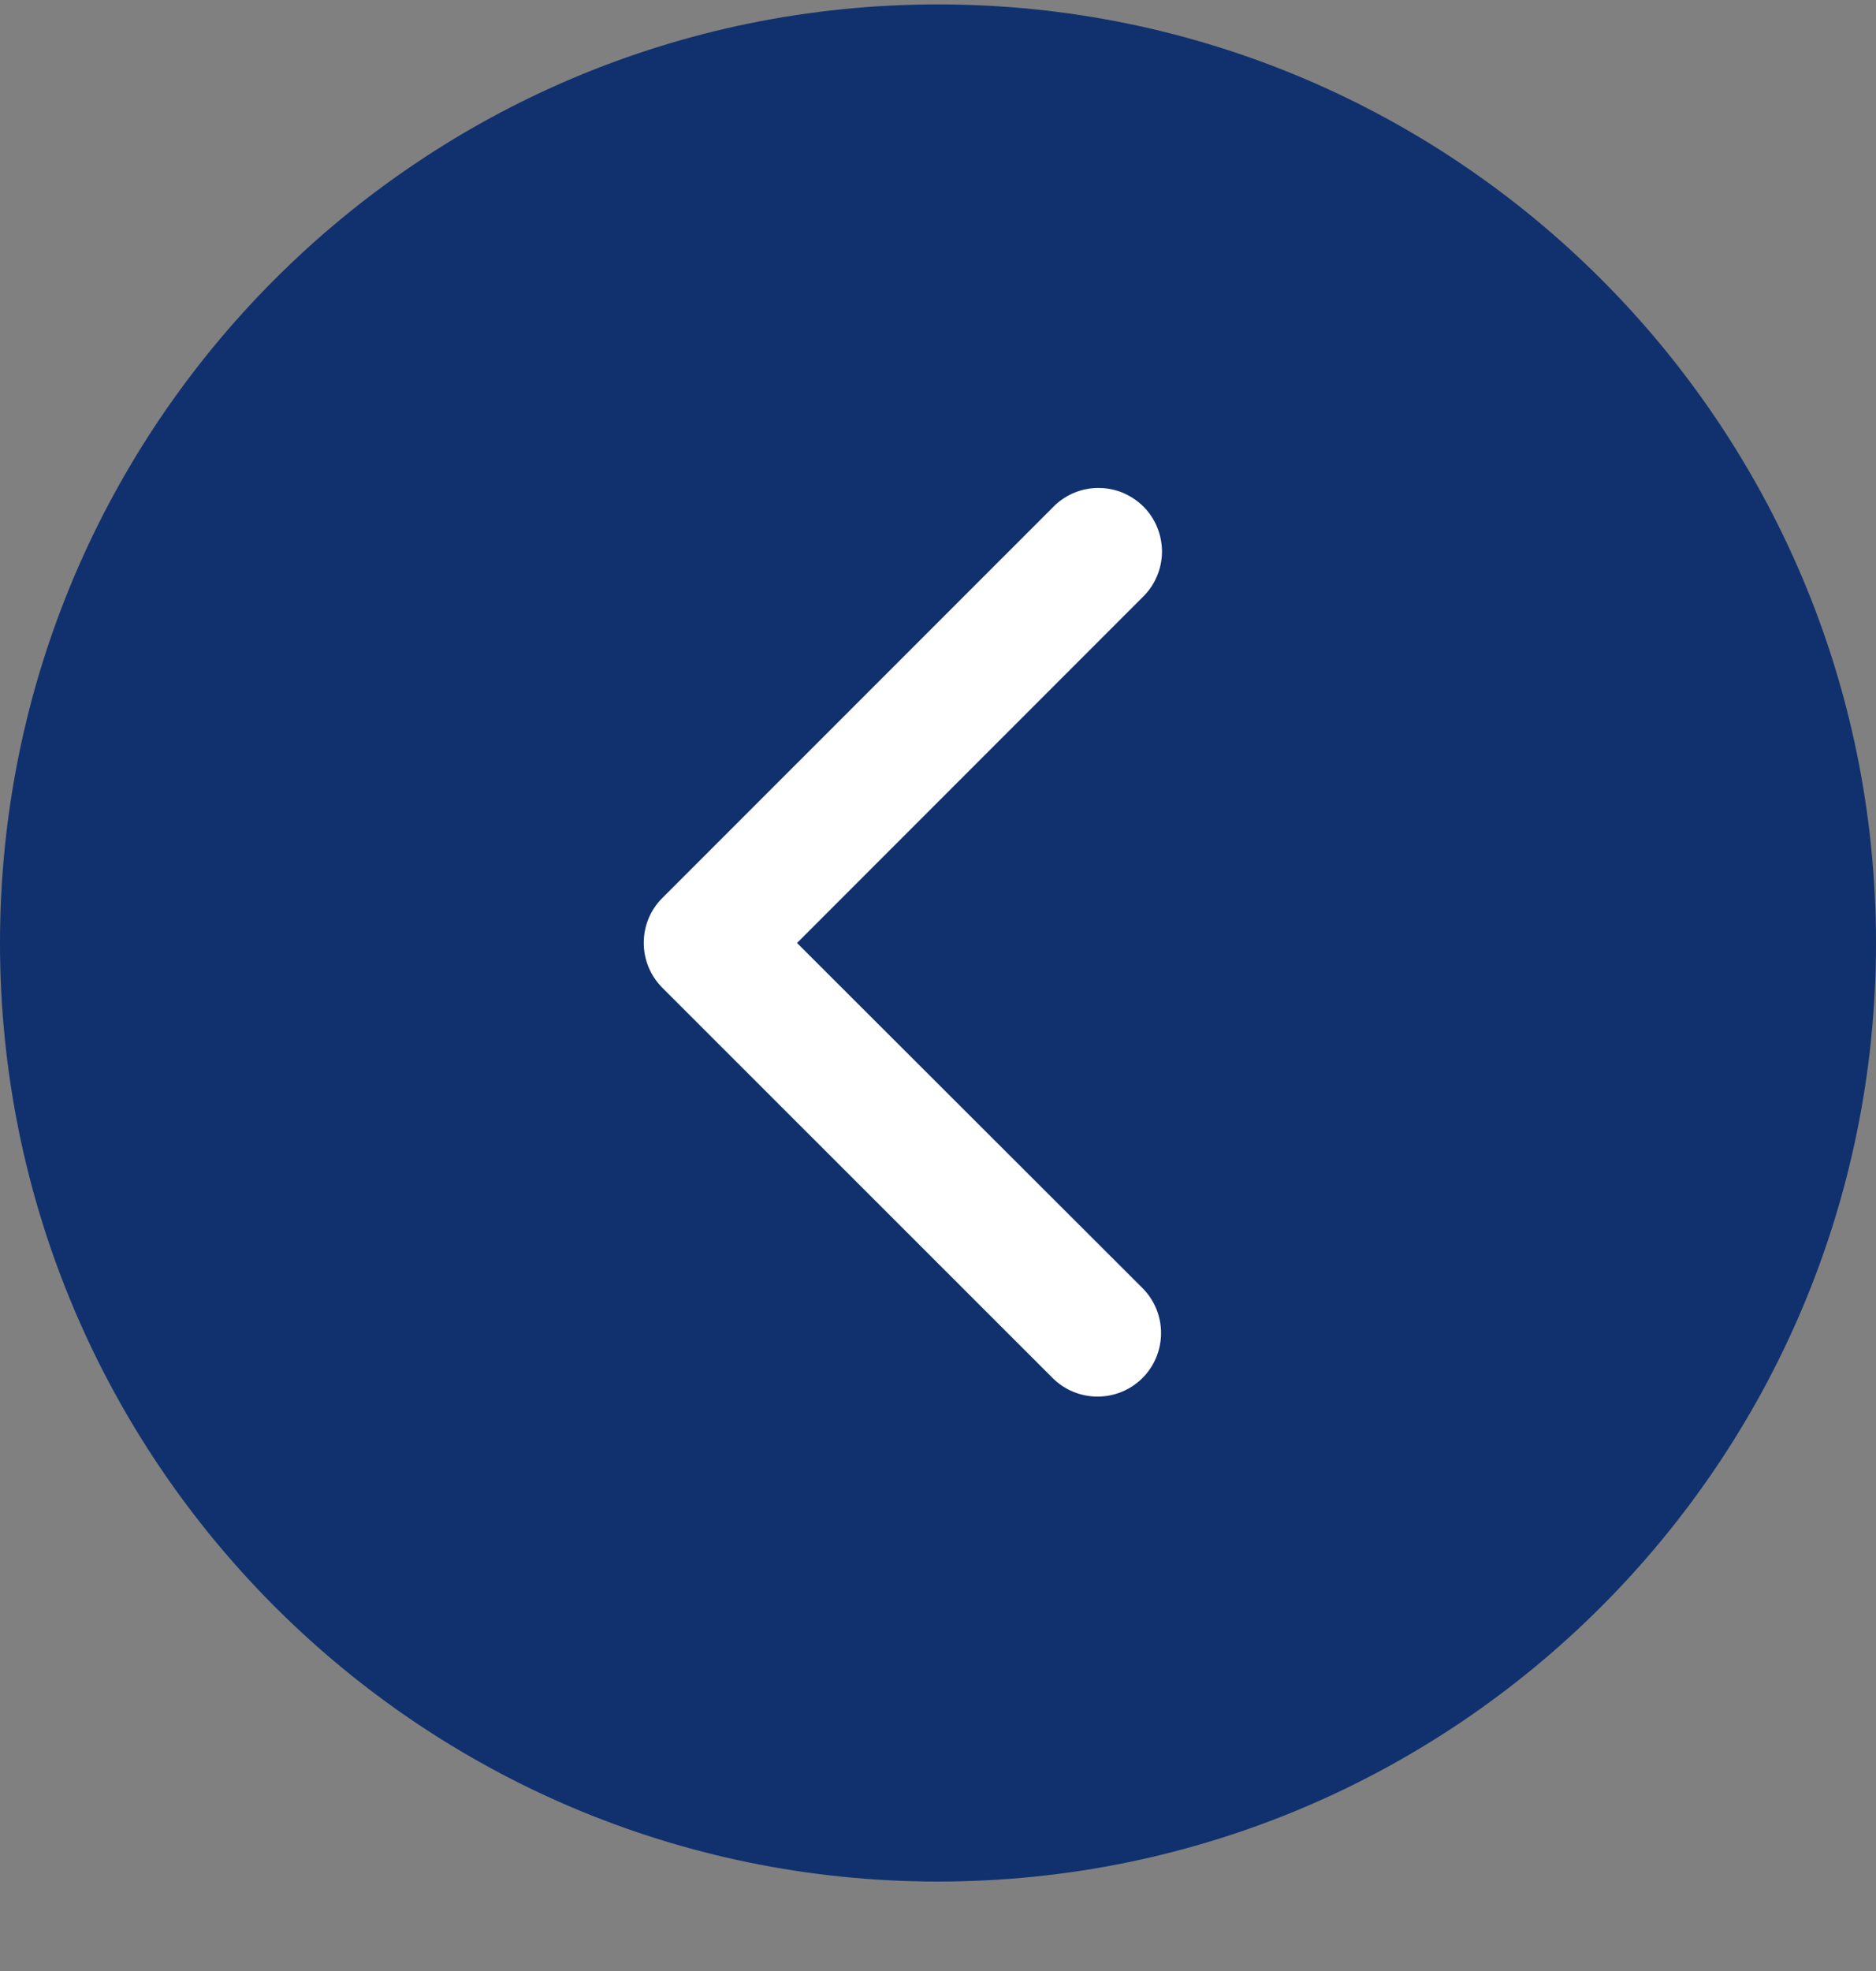
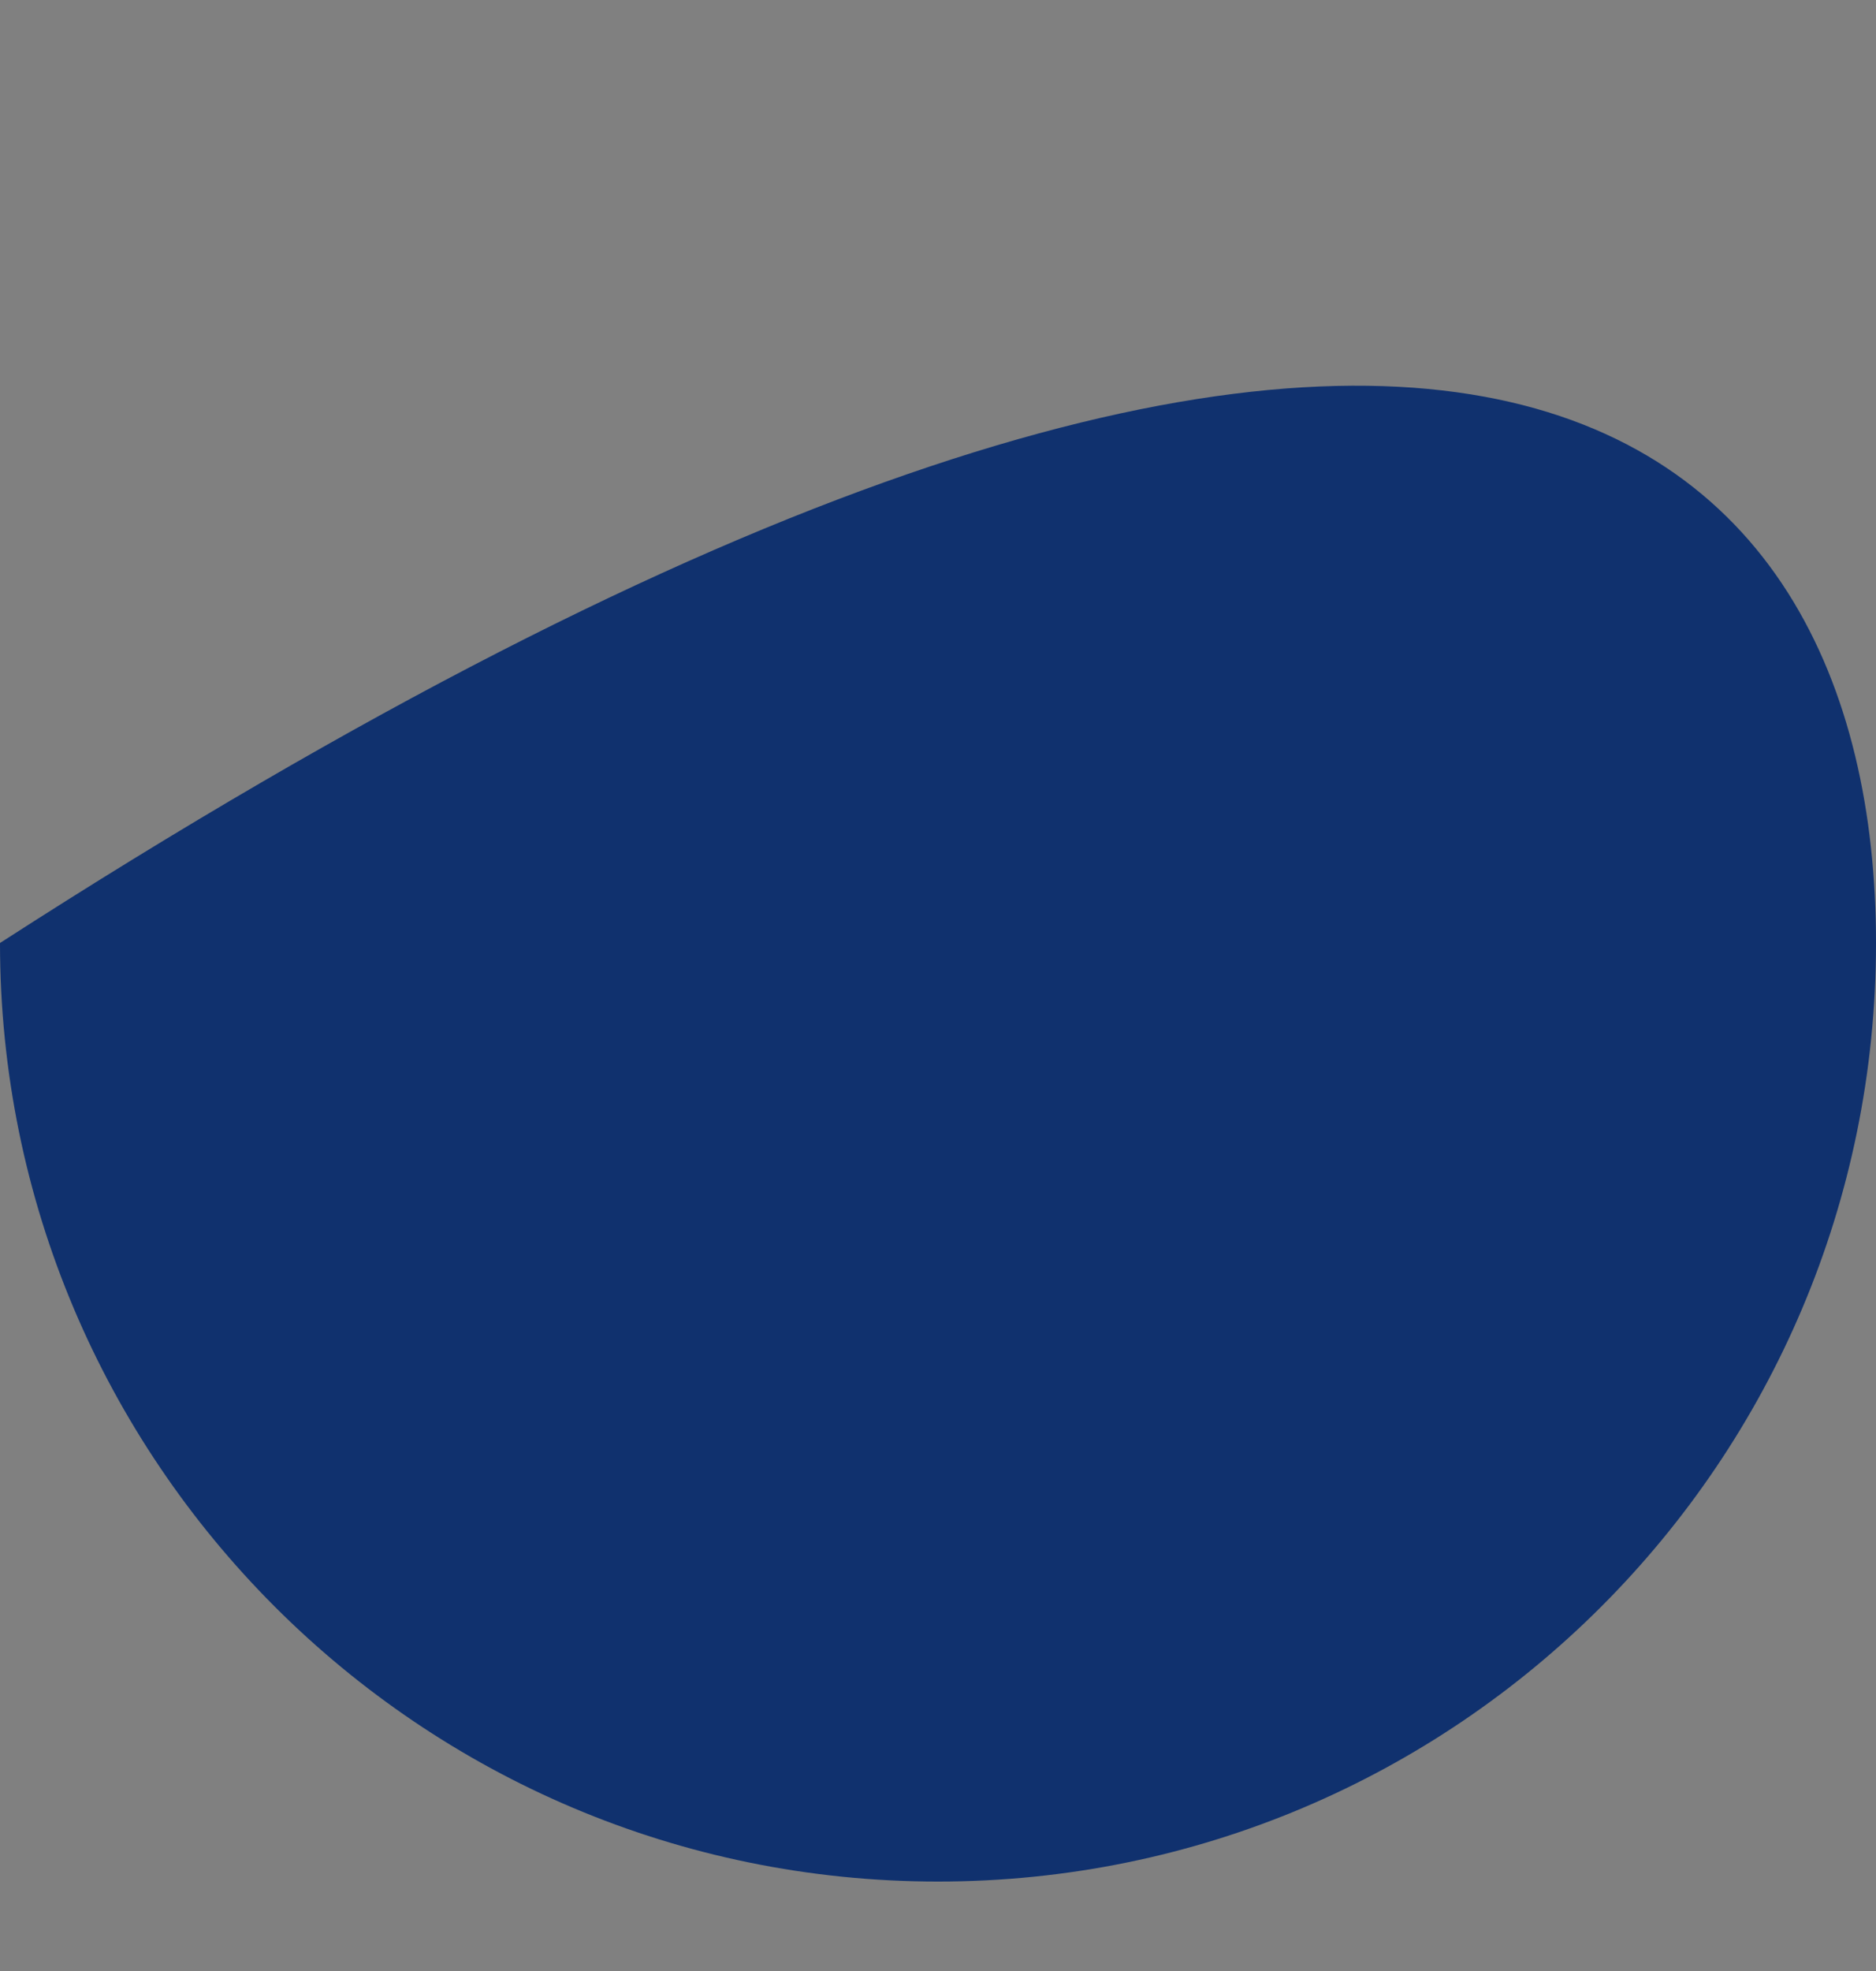
<svg xmlns="http://www.w3.org/2000/svg" width="20" height="21" viewBox="0 0 20 21" fill="none">
  <rect x="0" y="0" width="20" height="21" fill="#808080" stroke="none" />
  <g clip-path="url(#clip0_0_12535)">
-     <path d="M10 20.047C4.477 20.047 0 15.569 0 10.047C0 4.524 4.477 0.047 10 0.047C15.523 0.047 20 4.524 20 10.047C20 15.569 15.523 20.047 10 20.047Z" fill="#10316E" />
-     <path d="M6.863 10.047C6.863 10.136 6.881 10.224 6.915 10.306C6.949 10.388 7 10.463 7.063 10.526L11.222 14.682C11.349 14.809 11.521 14.88 11.701 14.88C11.881 14.88 12.053 14.809 12.18 14.682C12.307 14.555 12.378 14.382 12.378 14.203C12.378 14.023 12.307 13.851 12.18 13.724L8.497 10.047L12.175 6.369C12.241 6.306 12.294 6.232 12.33 6.149C12.367 6.066 12.386 5.977 12.388 5.886C12.389 5.795 12.372 5.705 12.338 5.621C12.304 5.537 12.254 5.461 12.19 5.397C12.125 5.333 12.049 5.283 11.965 5.248C11.881 5.214 11.791 5.198 11.701 5.199C11.61 5.2 11.521 5.22 11.438 5.256C11.355 5.293 11.28 5.346 11.218 5.412L7.061 9.568C6.998 9.63 6.948 9.705 6.914 9.787C6.88 9.87 6.863 9.958 6.863 10.047Z" fill="white" />
+     <path d="M10 20.047C4.477 20.047 0 15.569 0 10.047C15.523 0.047 20 4.524 20 10.047C20 15.569 15.523 20.047 10 20.047Z" fill="#10316E" />
  </g>
  <defs>
    <clipPath id="clip0_0_12535">
      <rect width="20" height="20" fill="white" transform="matrix(-1 0 0 1 20 0.047)" />
    </clipPath>
  </defs>
</svg>